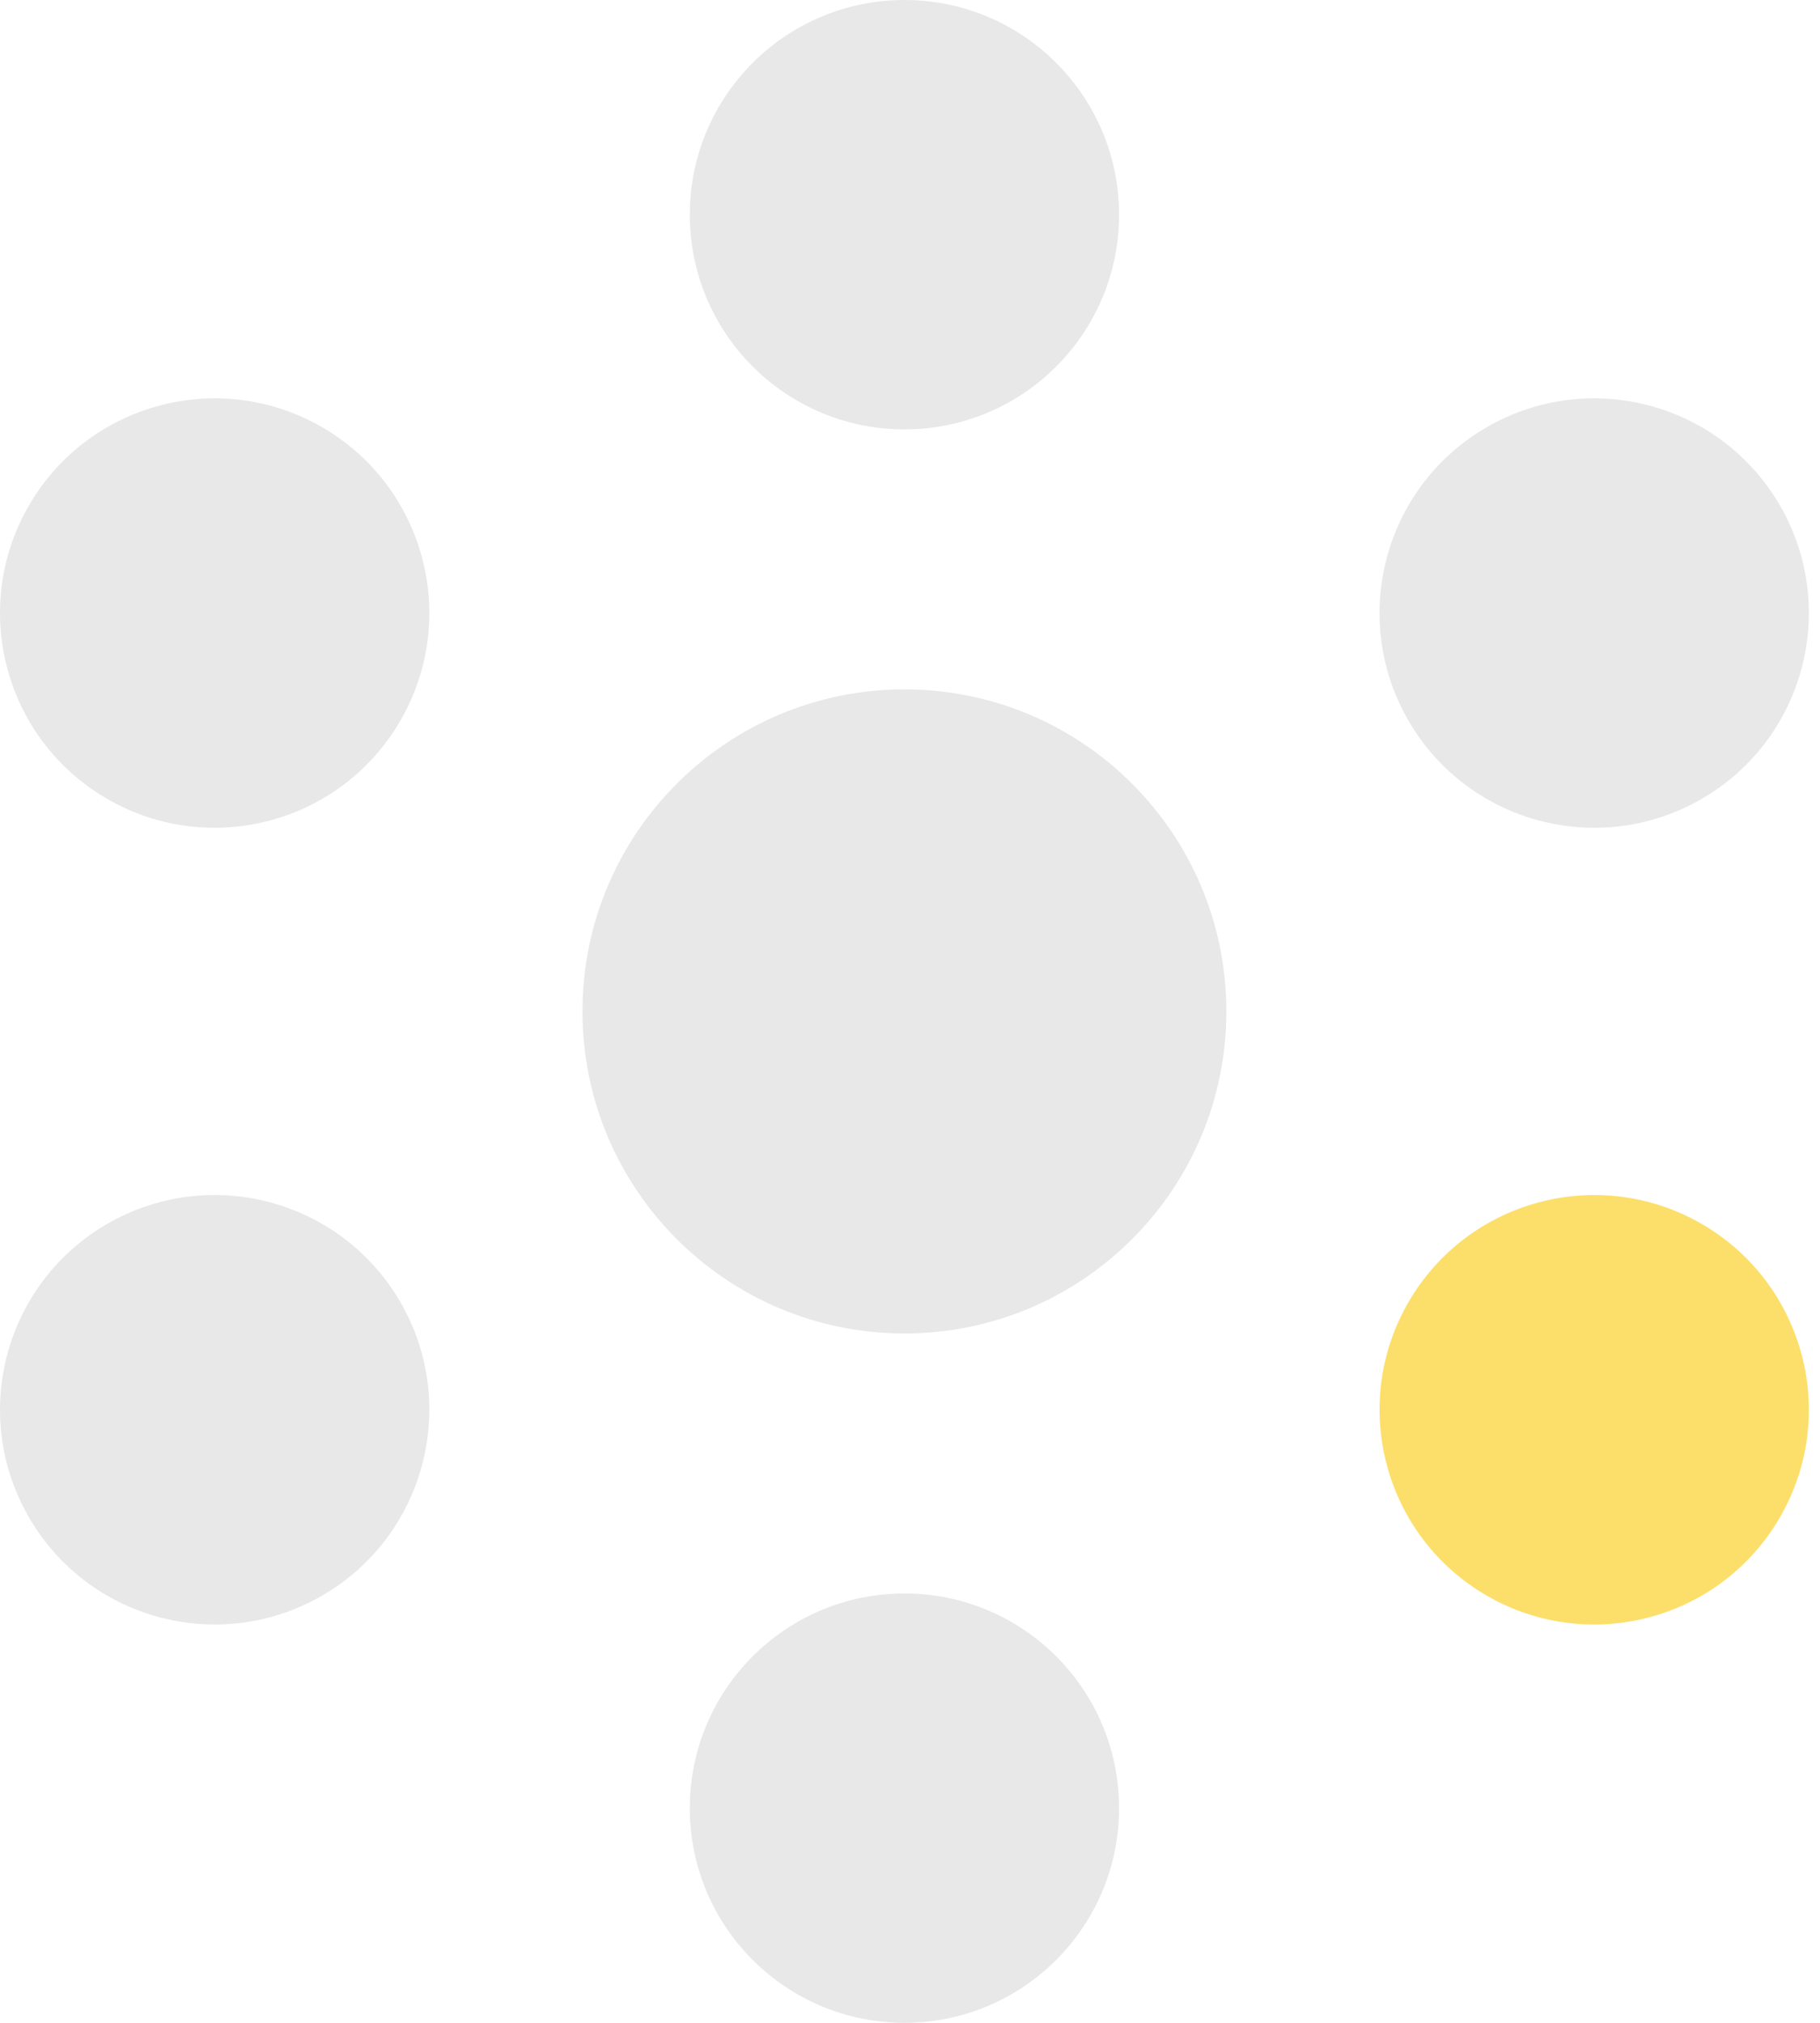
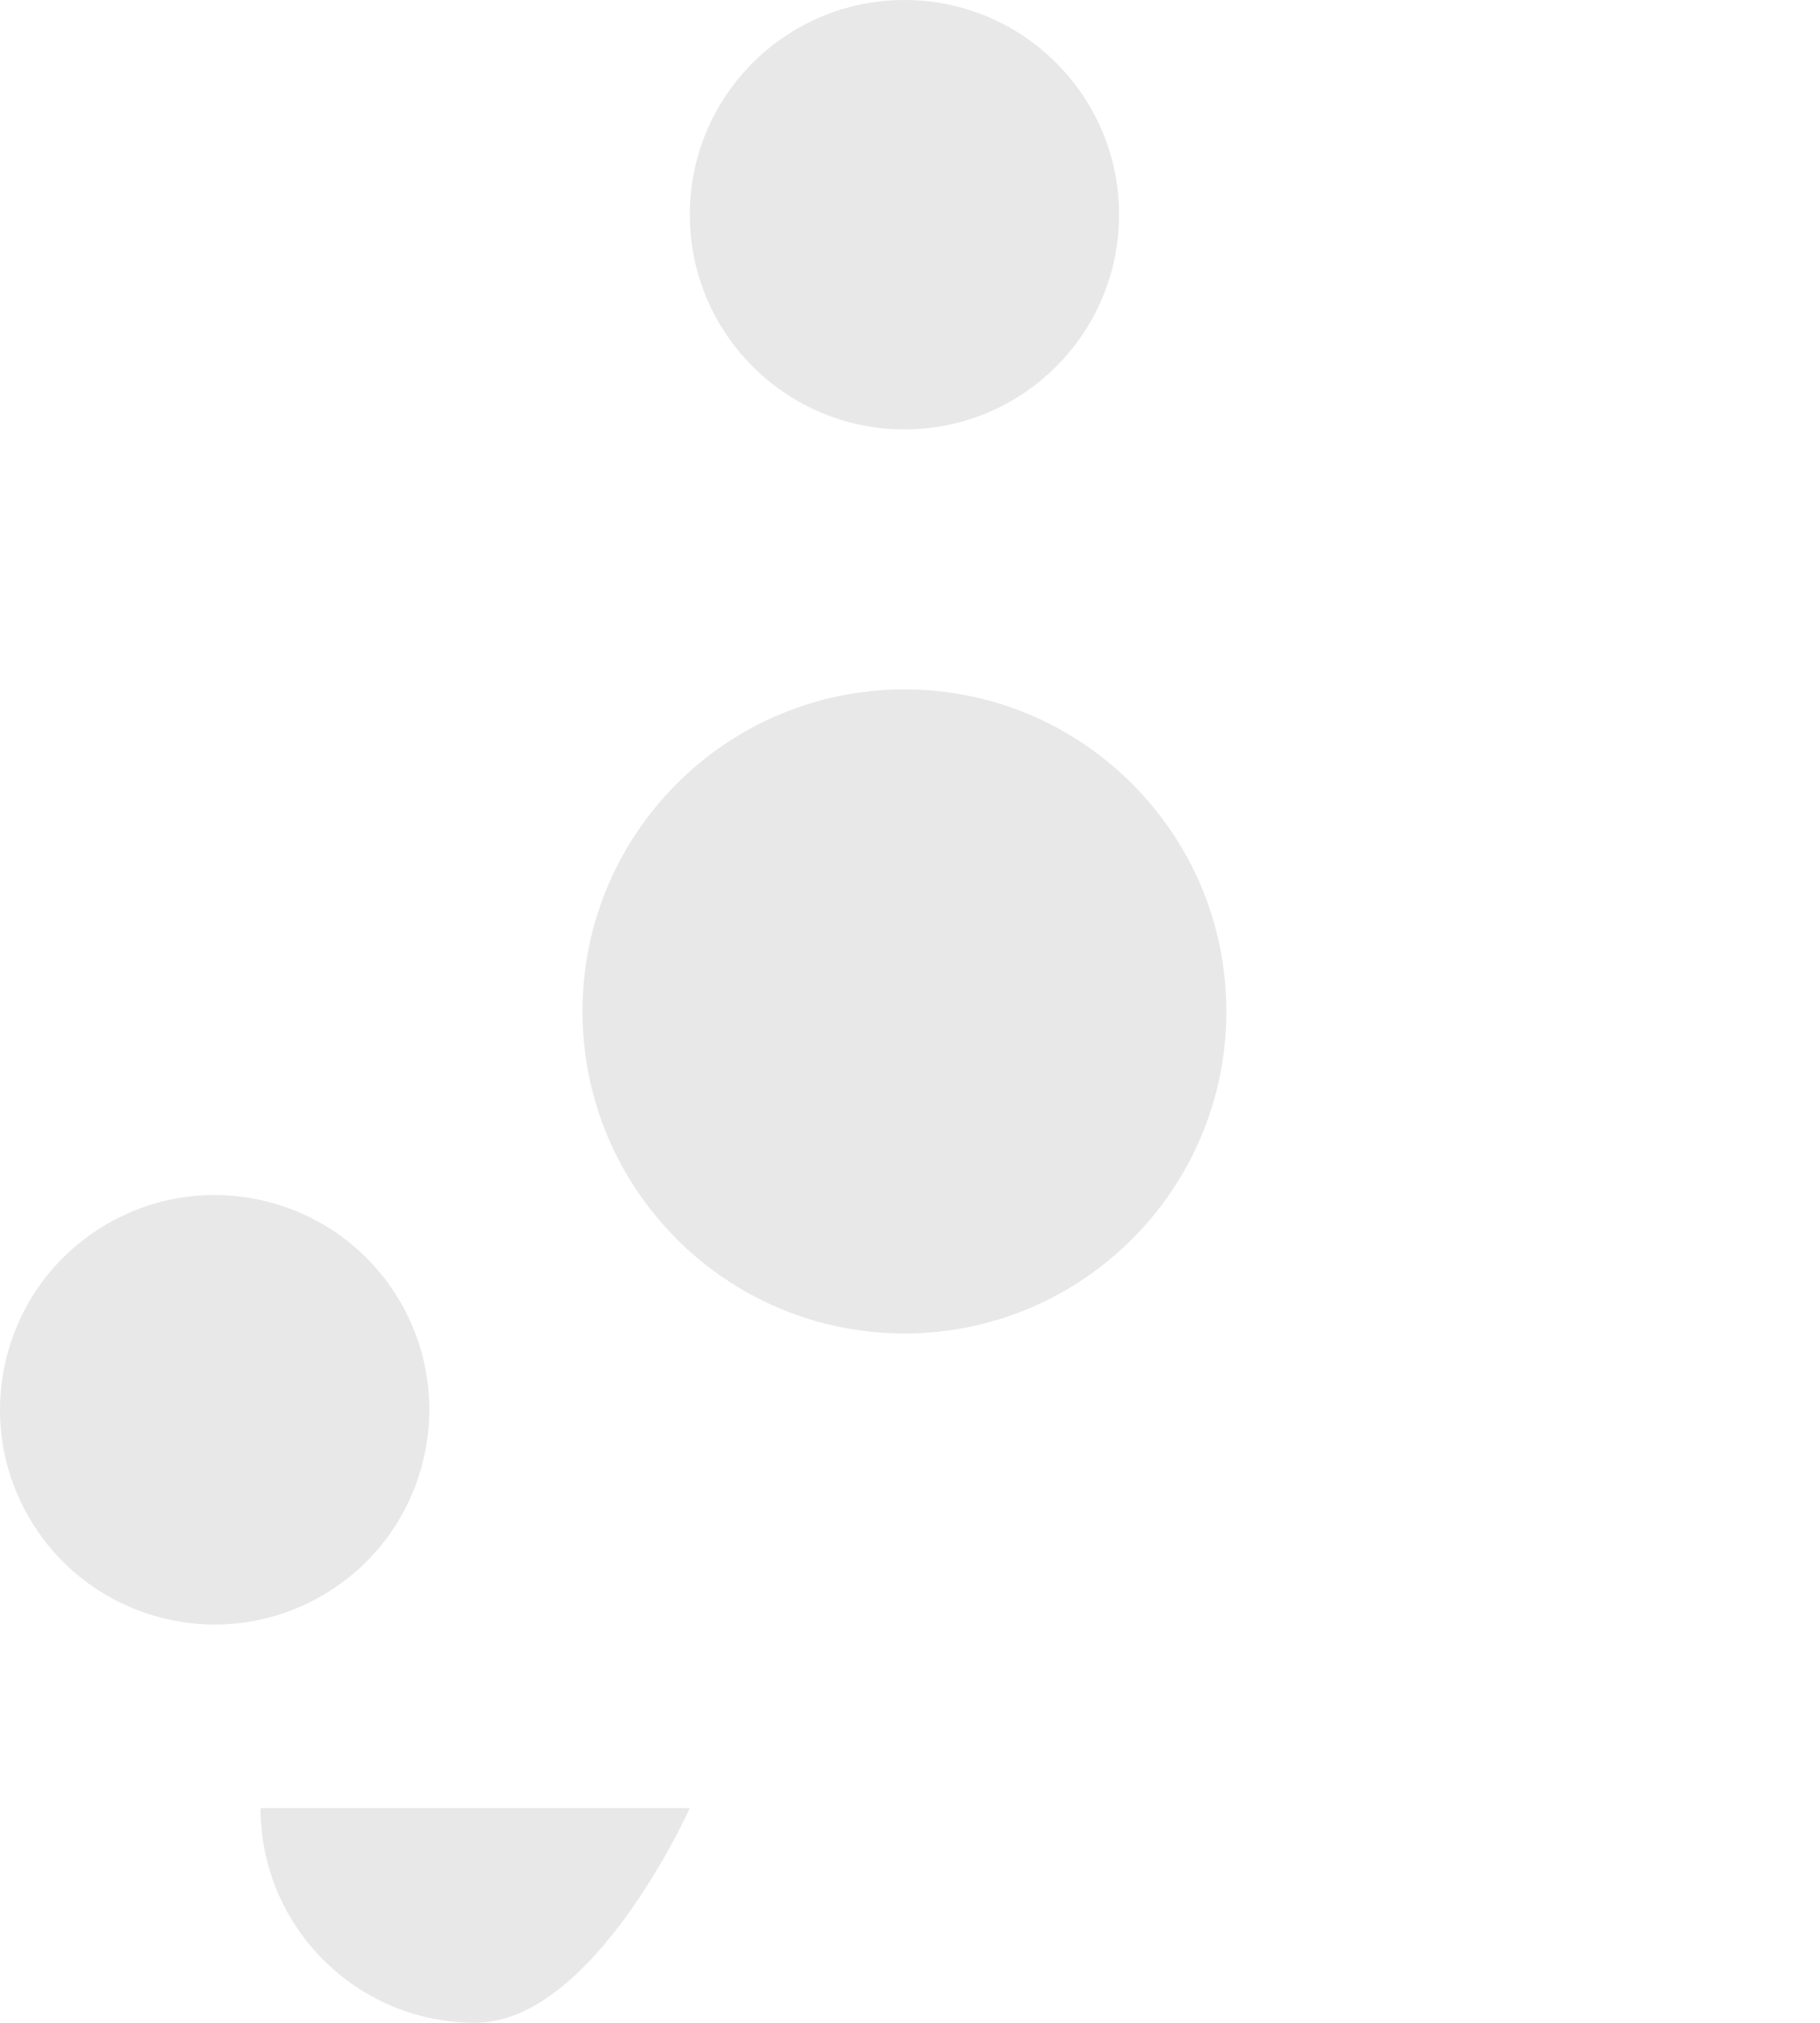
<svg xmlns="http://www.w3.org/2000/svg" height="120" viewBox="0 0 108 120" width="108">
  <g fill="none" fill-rule="evenodd">
    <g fill="#e8e8e8">
      <path d="m34.565 60c0-10.551 8.553-19.104 19.104-19.104s19.104 8.553 19.104 19.104-8.553 19.104-19.104 19.104-19.104-8.553-19.104-19.104" />
      <path d="m40.933 12.735c0-7.032 5.703-12.735 12.738-12.735 7.032 0 12.735 5.703 12.735 12.735 0 7.035-5.703 12.738-12.735 12.738-7.035 0-12.738-5.703-12.738-12.738" />
-       <path d="m40.933 107.263c0-7.035 5.703-12.735 12.738-12.735 7.032 0 12.735 5.7 12.735 12.735s-5.703 12.735-12.735 12.735c-7.035 0-12.738-5.7-12.738-12.735" />
-       <path d="m100.969 47.398c6.093-3.516 8.178-11.307 4.662-17.397-3.519-6.093-11.307-8.178-17.4-4.662-6.09 3.516-8.178 11.307-4.659 17.397 3.516 6.093 11.304 8.178 17.397 4.662" />
+       <path d="m40.933 107.263s-5.703 12.735-12.735 12.735c-7.035 0-12.738-5.7-12.738-12.735" />
      <path d="m19.107 94.662c6.09-3.519 8.178-11.307 4.662-17.4-3.519-6.09-11.307-8.178-17.4-4.662-6.09 3.519-8.178 11.307-4.659 17.397 3.516 6.096 11.304 8.181 17.397 4.665" />
    </g>
-     <path d="m88.233 94.662c6.093 3.516 13.881 1.431 17.397-4.665 3.519-6.09 1.431-13.878-4.659-17.397-6.093-3.516-13.881-1.428-17.4 4.662-3.516 6.093-1.428 13.881 4.662 17.4" fill="#fcdf6a" />
-     <path d="m6.37 47.398c6.093 3.516 13.881 1.431 17.397-4.662 3.519-6.09 1.431-13.881-4.659-17.397-6.093-3.516-13.881-1.431-17.4 4.662-3.516 6.09-1.428 13.881 4.662 17.397" fill="#e8e8e8" />
  </g>
</svg>